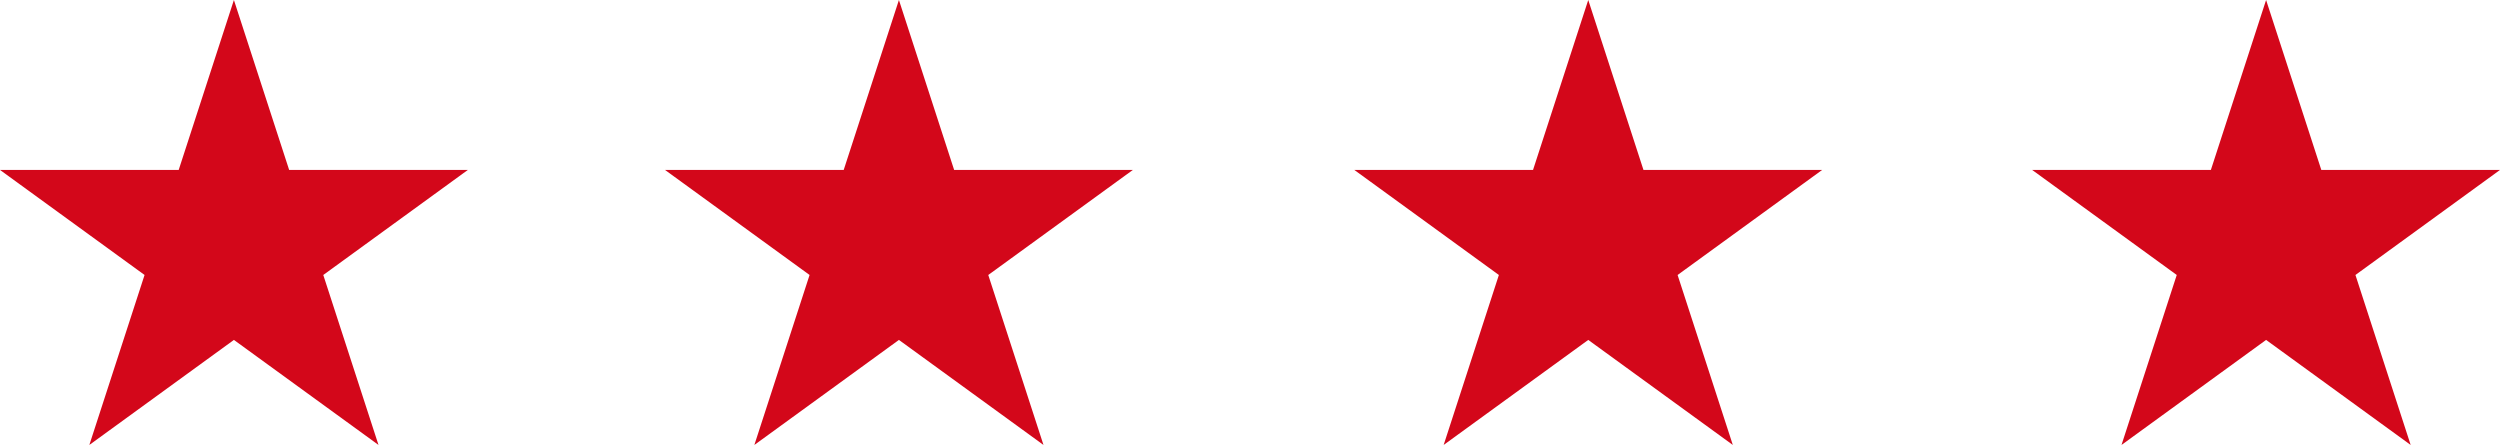
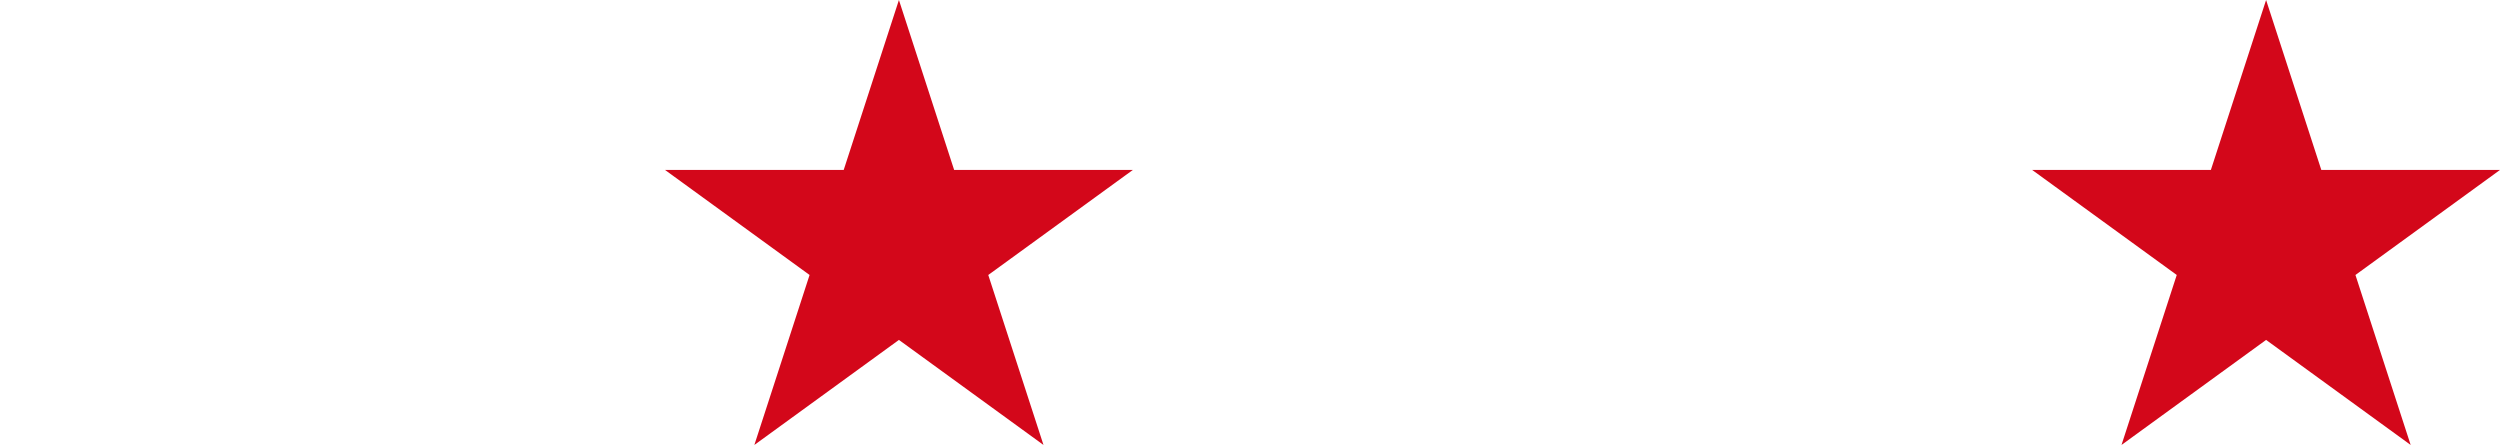
<svg xmlns="http://www.w3.org/2000/svg" id="Layer_1" data-name="Layer 1" viewBox="0 0 98.607 17.55">
  <defs>
    <style>
      .cls-1 {
        fill: #D3071A;
      }
    </style>
  </defs>
  <g>
    <polygon class="cls-1" points="35.456 0 37.634 6.703 44.683 6.703 38.98 10.846 41.158 17.55 35.456 13.407 29.754 17.55 31.932 10.846 26.23 6.703 33.278 6.703 35.456 0" />
-     <polygon class="cls-1" points="9.226 0 11.405 6.703 18.453 6.703 12.751 10.846 14.929 17.55 9.226 13.407 3.524 17.55 5.702 10.846 0 6.703 7.048 6.703 9.226 0" />
-     <polygon class="cls-1" points="62.645 0 64.823 6.703 71.871 6.703 66.169 10.846 68.347 17.55 62.645 13.407 56.942 17.55 59.12 10.846 53.418 6.703 60.467 6.703 62.645 0" />
    <polygon class="cls-1" points="89.381 0 91.559 6.703 98.607 6.703 92.905 10.846 95.083 17.55 89.381 13.407 83.678 17.55 85.857 10.846 80.154 6.703 87.203 6.703 89.381 0" />
  </g>
</svg>